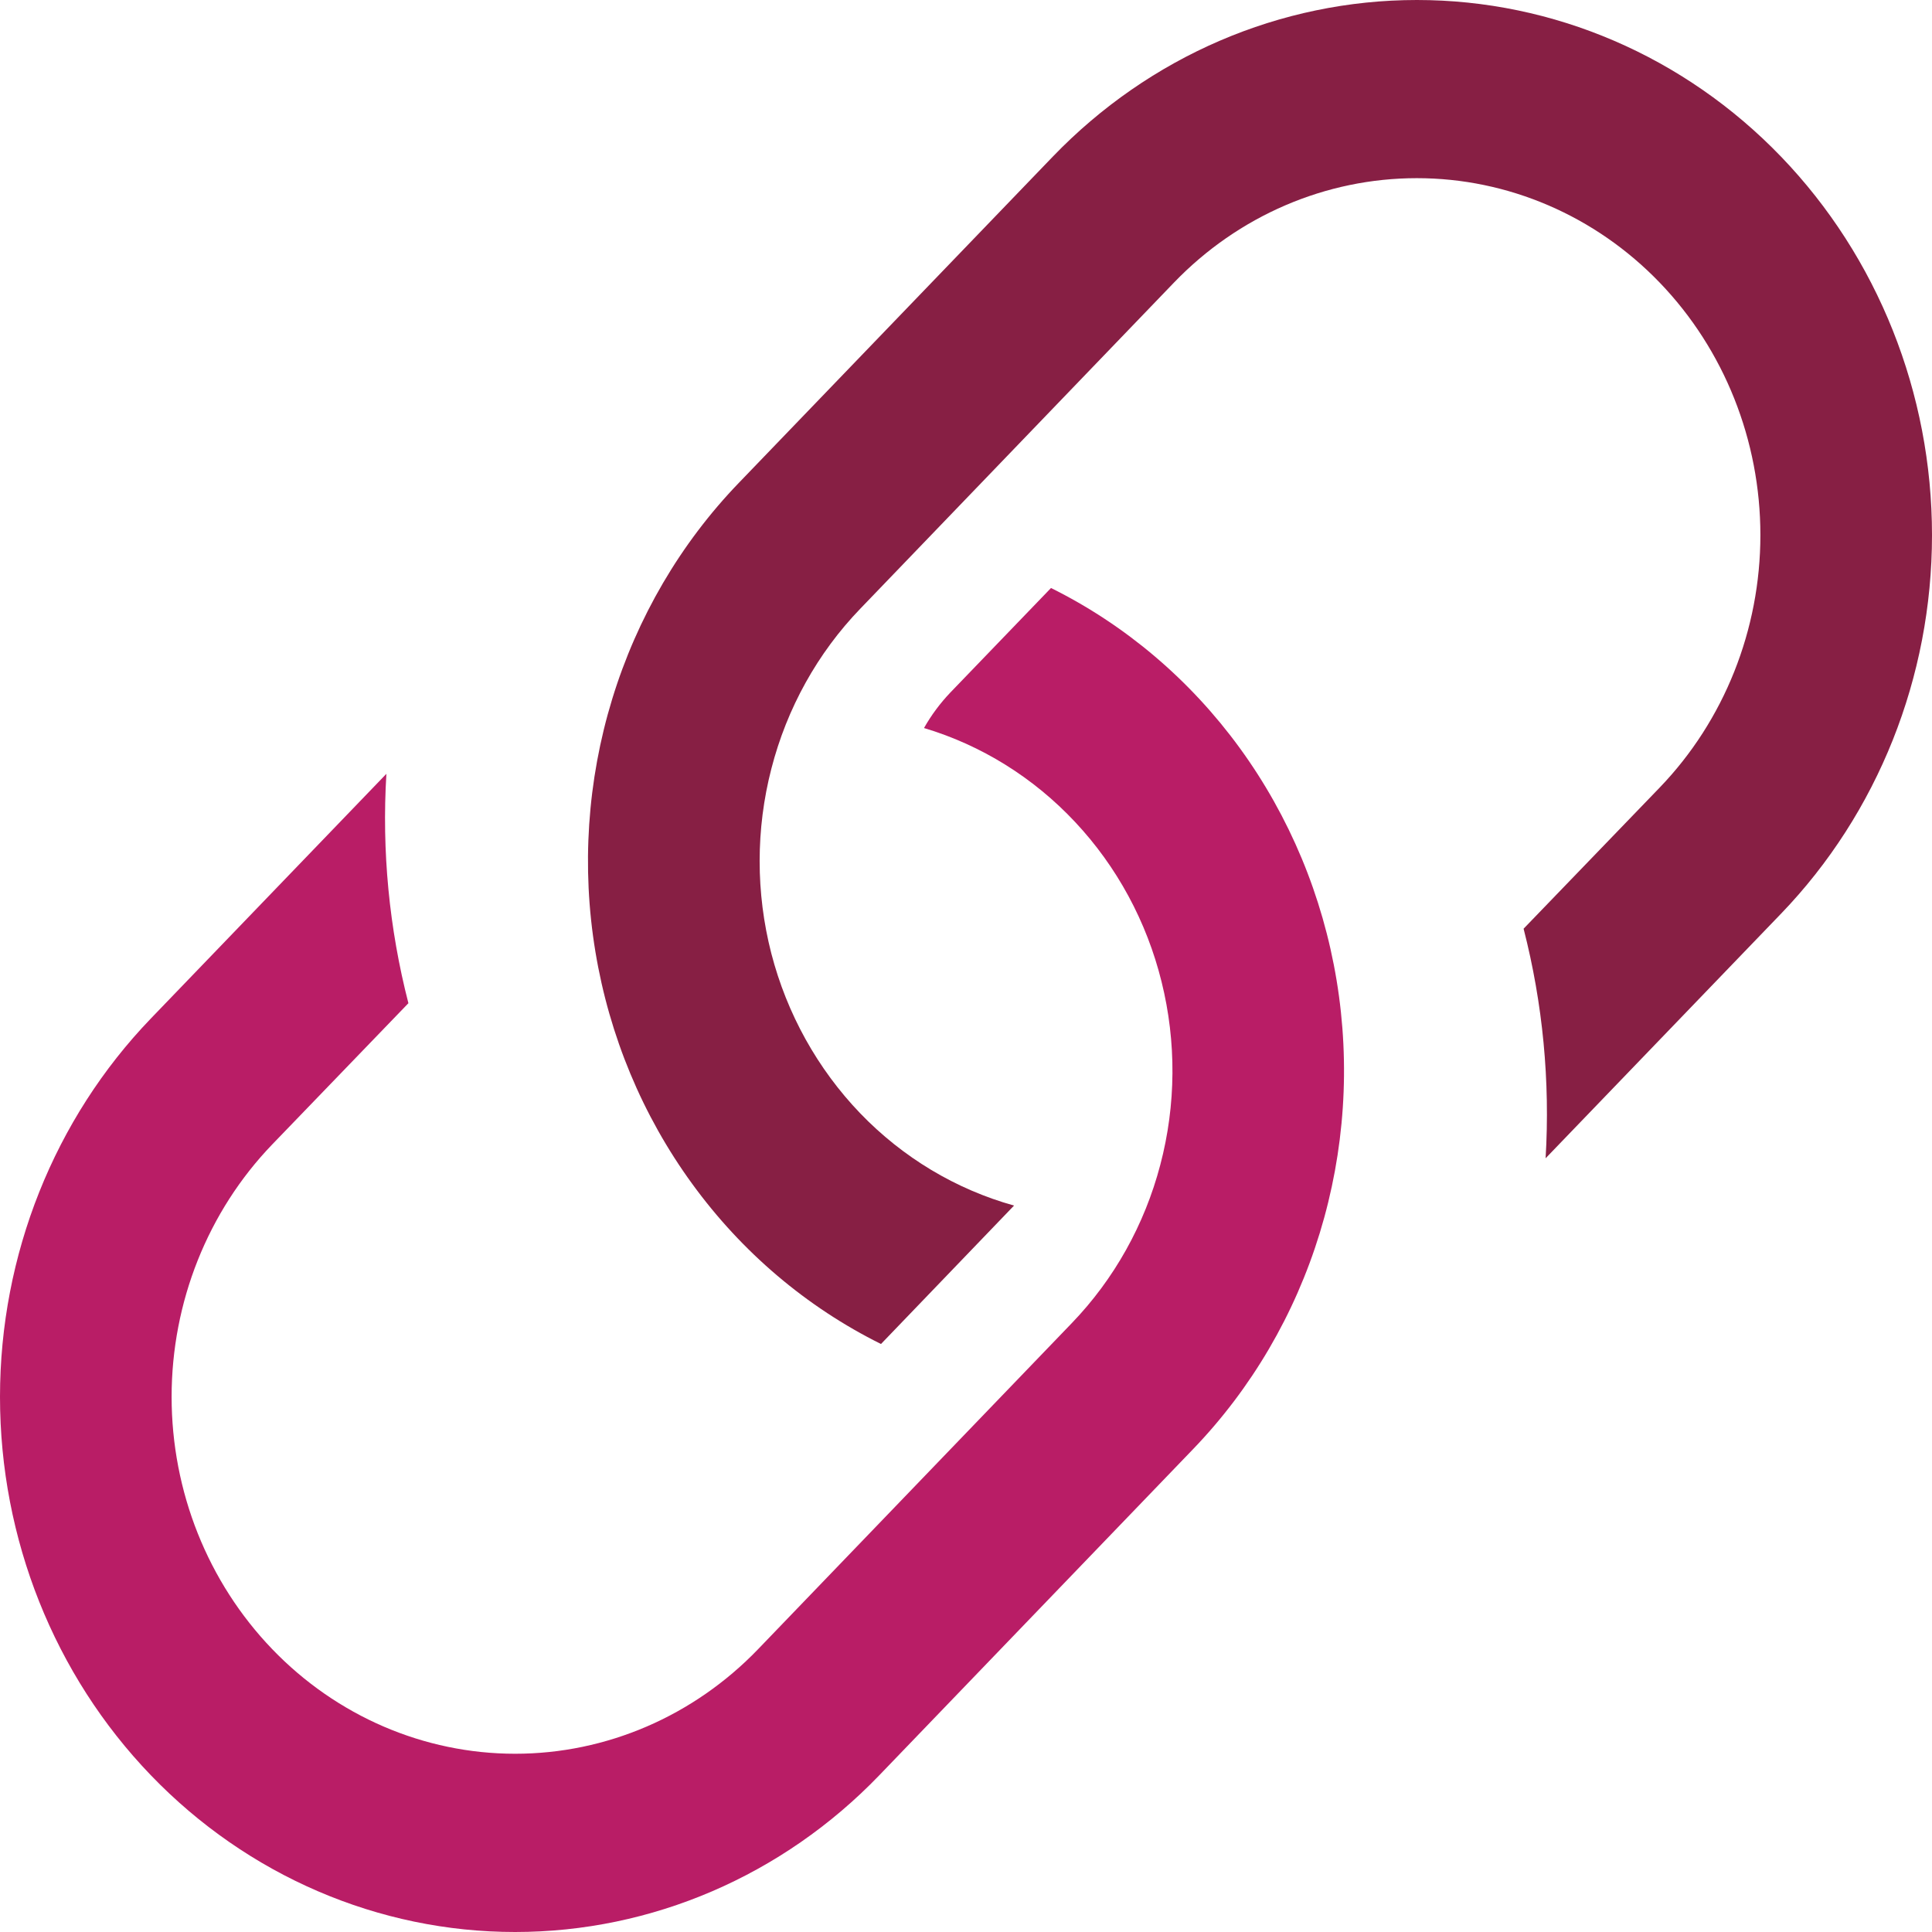
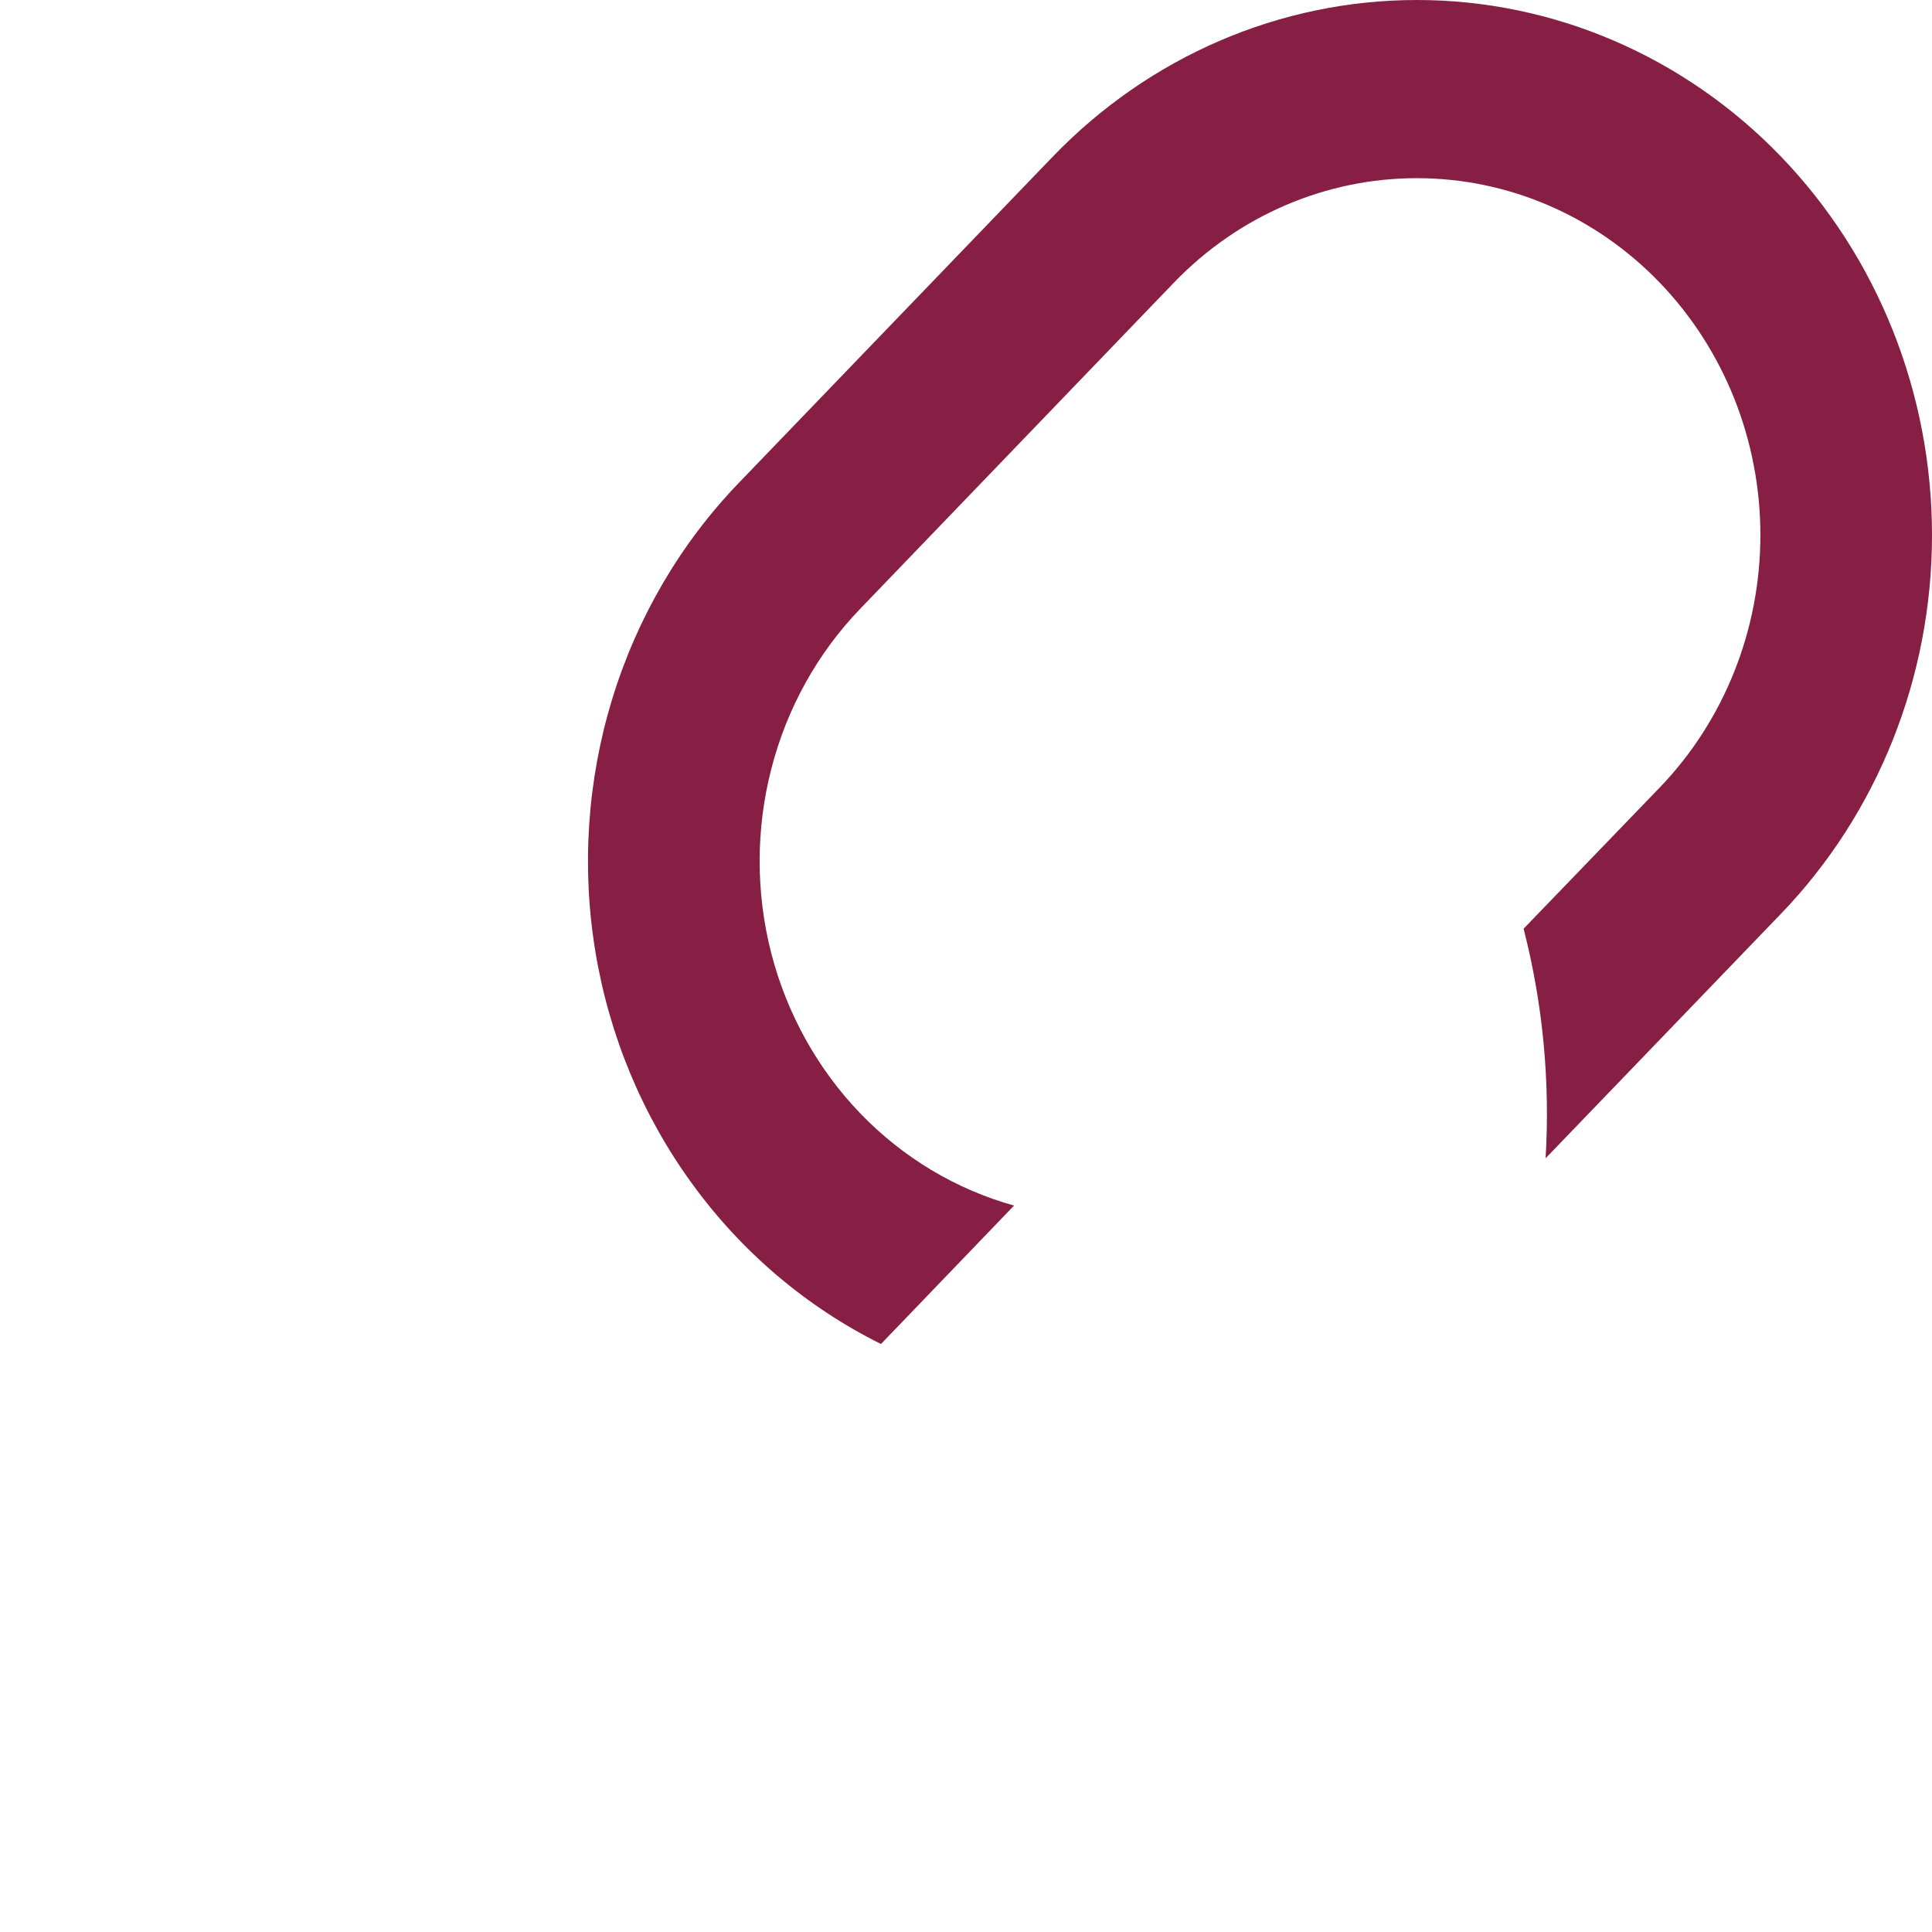
<svg xmlns="http://www.w3.org/2000/svg" width="23" height="23" viewBox="0 0 23 23" fill="none">
-   <path d="M4.6 9.212L1.796 12.125C0.646 13.32 0 14.94 0 16.63C0 18.319 0.646 19.94 1.796 21.134C2.946 22.329 4.506 23 6.132 23C7.758 23 9.318 22.329 10.468 21.134L14.204 17.251C14.898 16.53 15.415 15.648 15.712 14.677C16.009 13.706 16.078 12.675 15.912 11.671C15.746 10.666 15.351 9.718 14.759 8.905C14.168 8.093 13.397 7.439 12.512 7L11.314 8.244C11.193 8.371 11.087 8.513 11 8.667C11.683 8.871 12.304 9.257 12.8 9.787C13.296 10.316 13.651 10.971 13.828 11.687C14.006 12.403 14.001 13.154 13.813 13.867C13.626 14.58 13.263 15.229 12.759 15.752L9.025 19.633C8.258 20.43 7.218 20.878 6.133 20.878C5.048 20.878 4.008 20.43 3.241 19.633C2.474 18.836 2.043 17.756 2.043 16.629C2.043 15.502 2.474 14.421 3.241 13.624L4.862 11.943C4.633 11.053 4.544 10.132 4.6 9.212Z" fill="#B91D66" />
  <path d="M8.796 5.748C8.102 6.468 7.585 7.351 7.288 8.322C6.991 9.294 6.922 10.325 7.088 11.329C7.254 12.333 7.649 13.282 8.241 14.094C8.832 14.907 9.603 15.561 10.488 16L12.072 14.352C11.379 14.159 10.747 13.78 10.24 13.253C9.733 12.725 9.368 12.069 9.182 11.349C8.997 10.629 8.997 9.871 9.183 9.151C9.368 8.431 9.733 7.774 10.241 7.247L13.975 3.365C14.742 2.568 15.782 2.121 16.867 2.121C17.952 2.121 18.992 2.568 19.759 3.365C20.526 4.162 20.957 5.243 20.957 6.37C20.957 7.497 20.526 8.578 19.759 9.375L18.138 11.056C18.367 11.948 18.455 12.872 18.4 13.789L21.204 10.876C22.354 9.681 23 8.061 23 6.371C23 4.681 22.354 3.061 21.204 1.866C20.054 0.671 18.494 0 16.868 0C15.242 0 13.682 0.671 12.532 1.866L8.796 5.748Z" fill="#871F44" />
</svg>